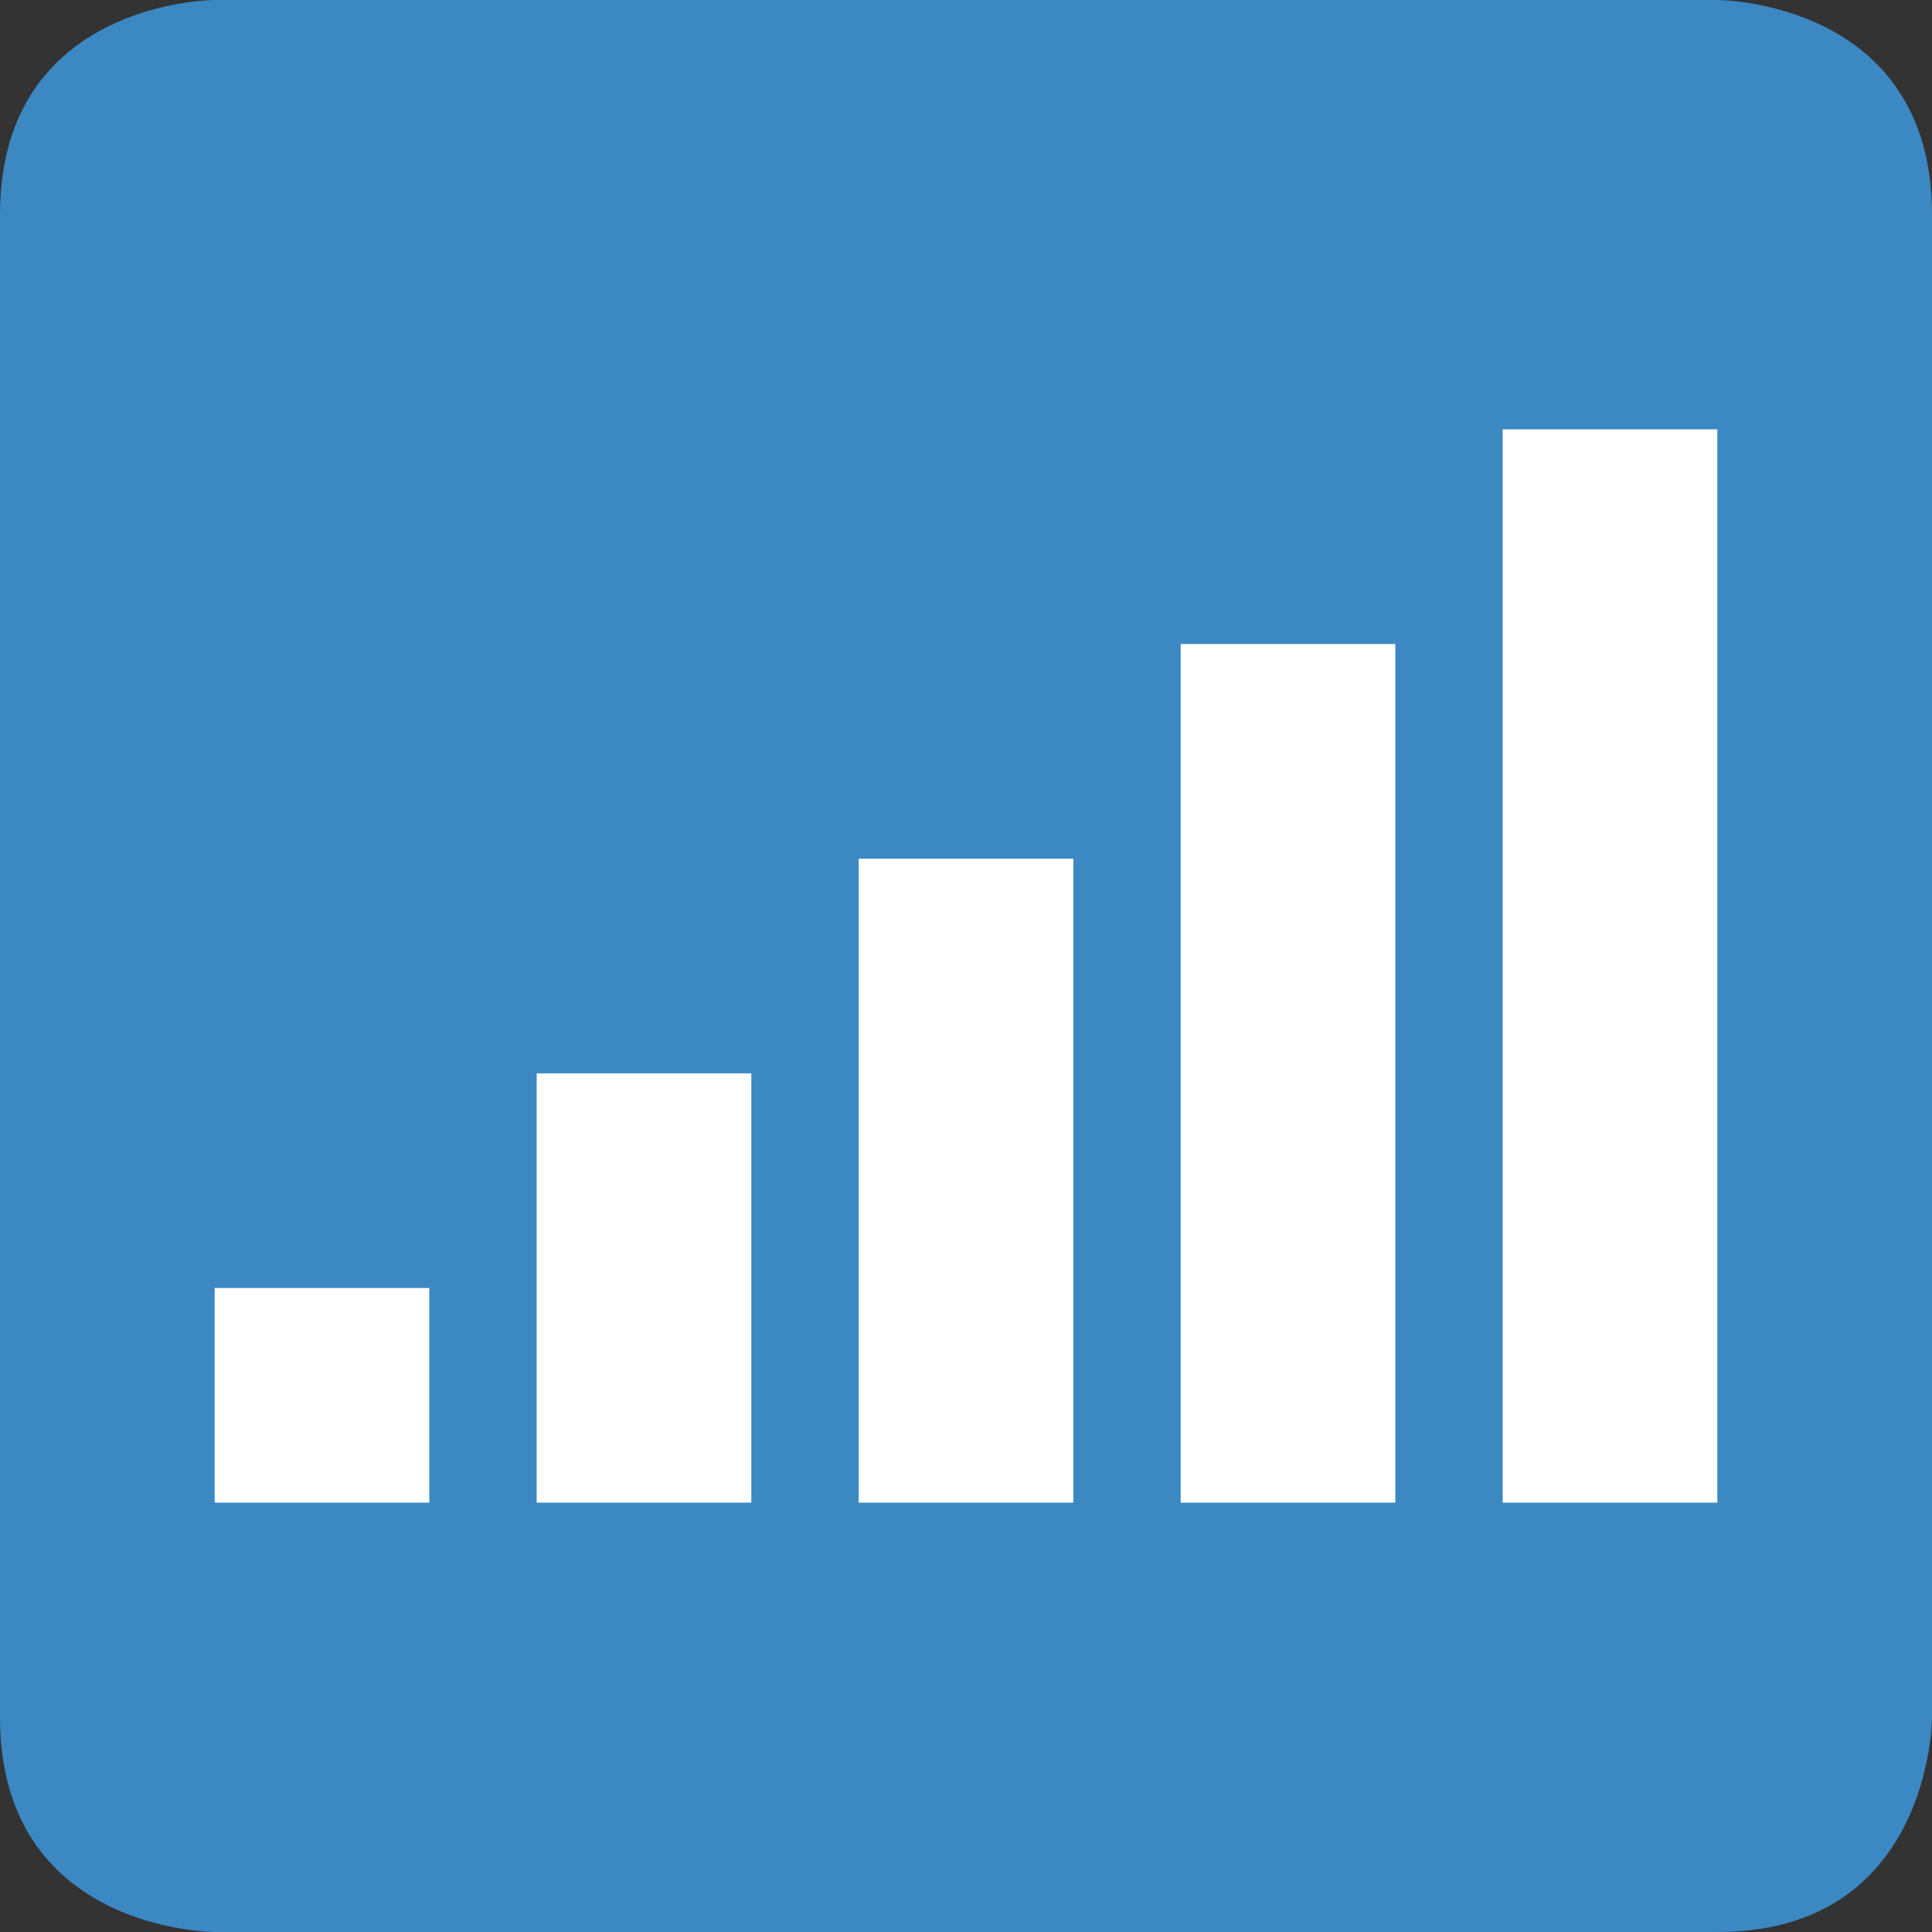
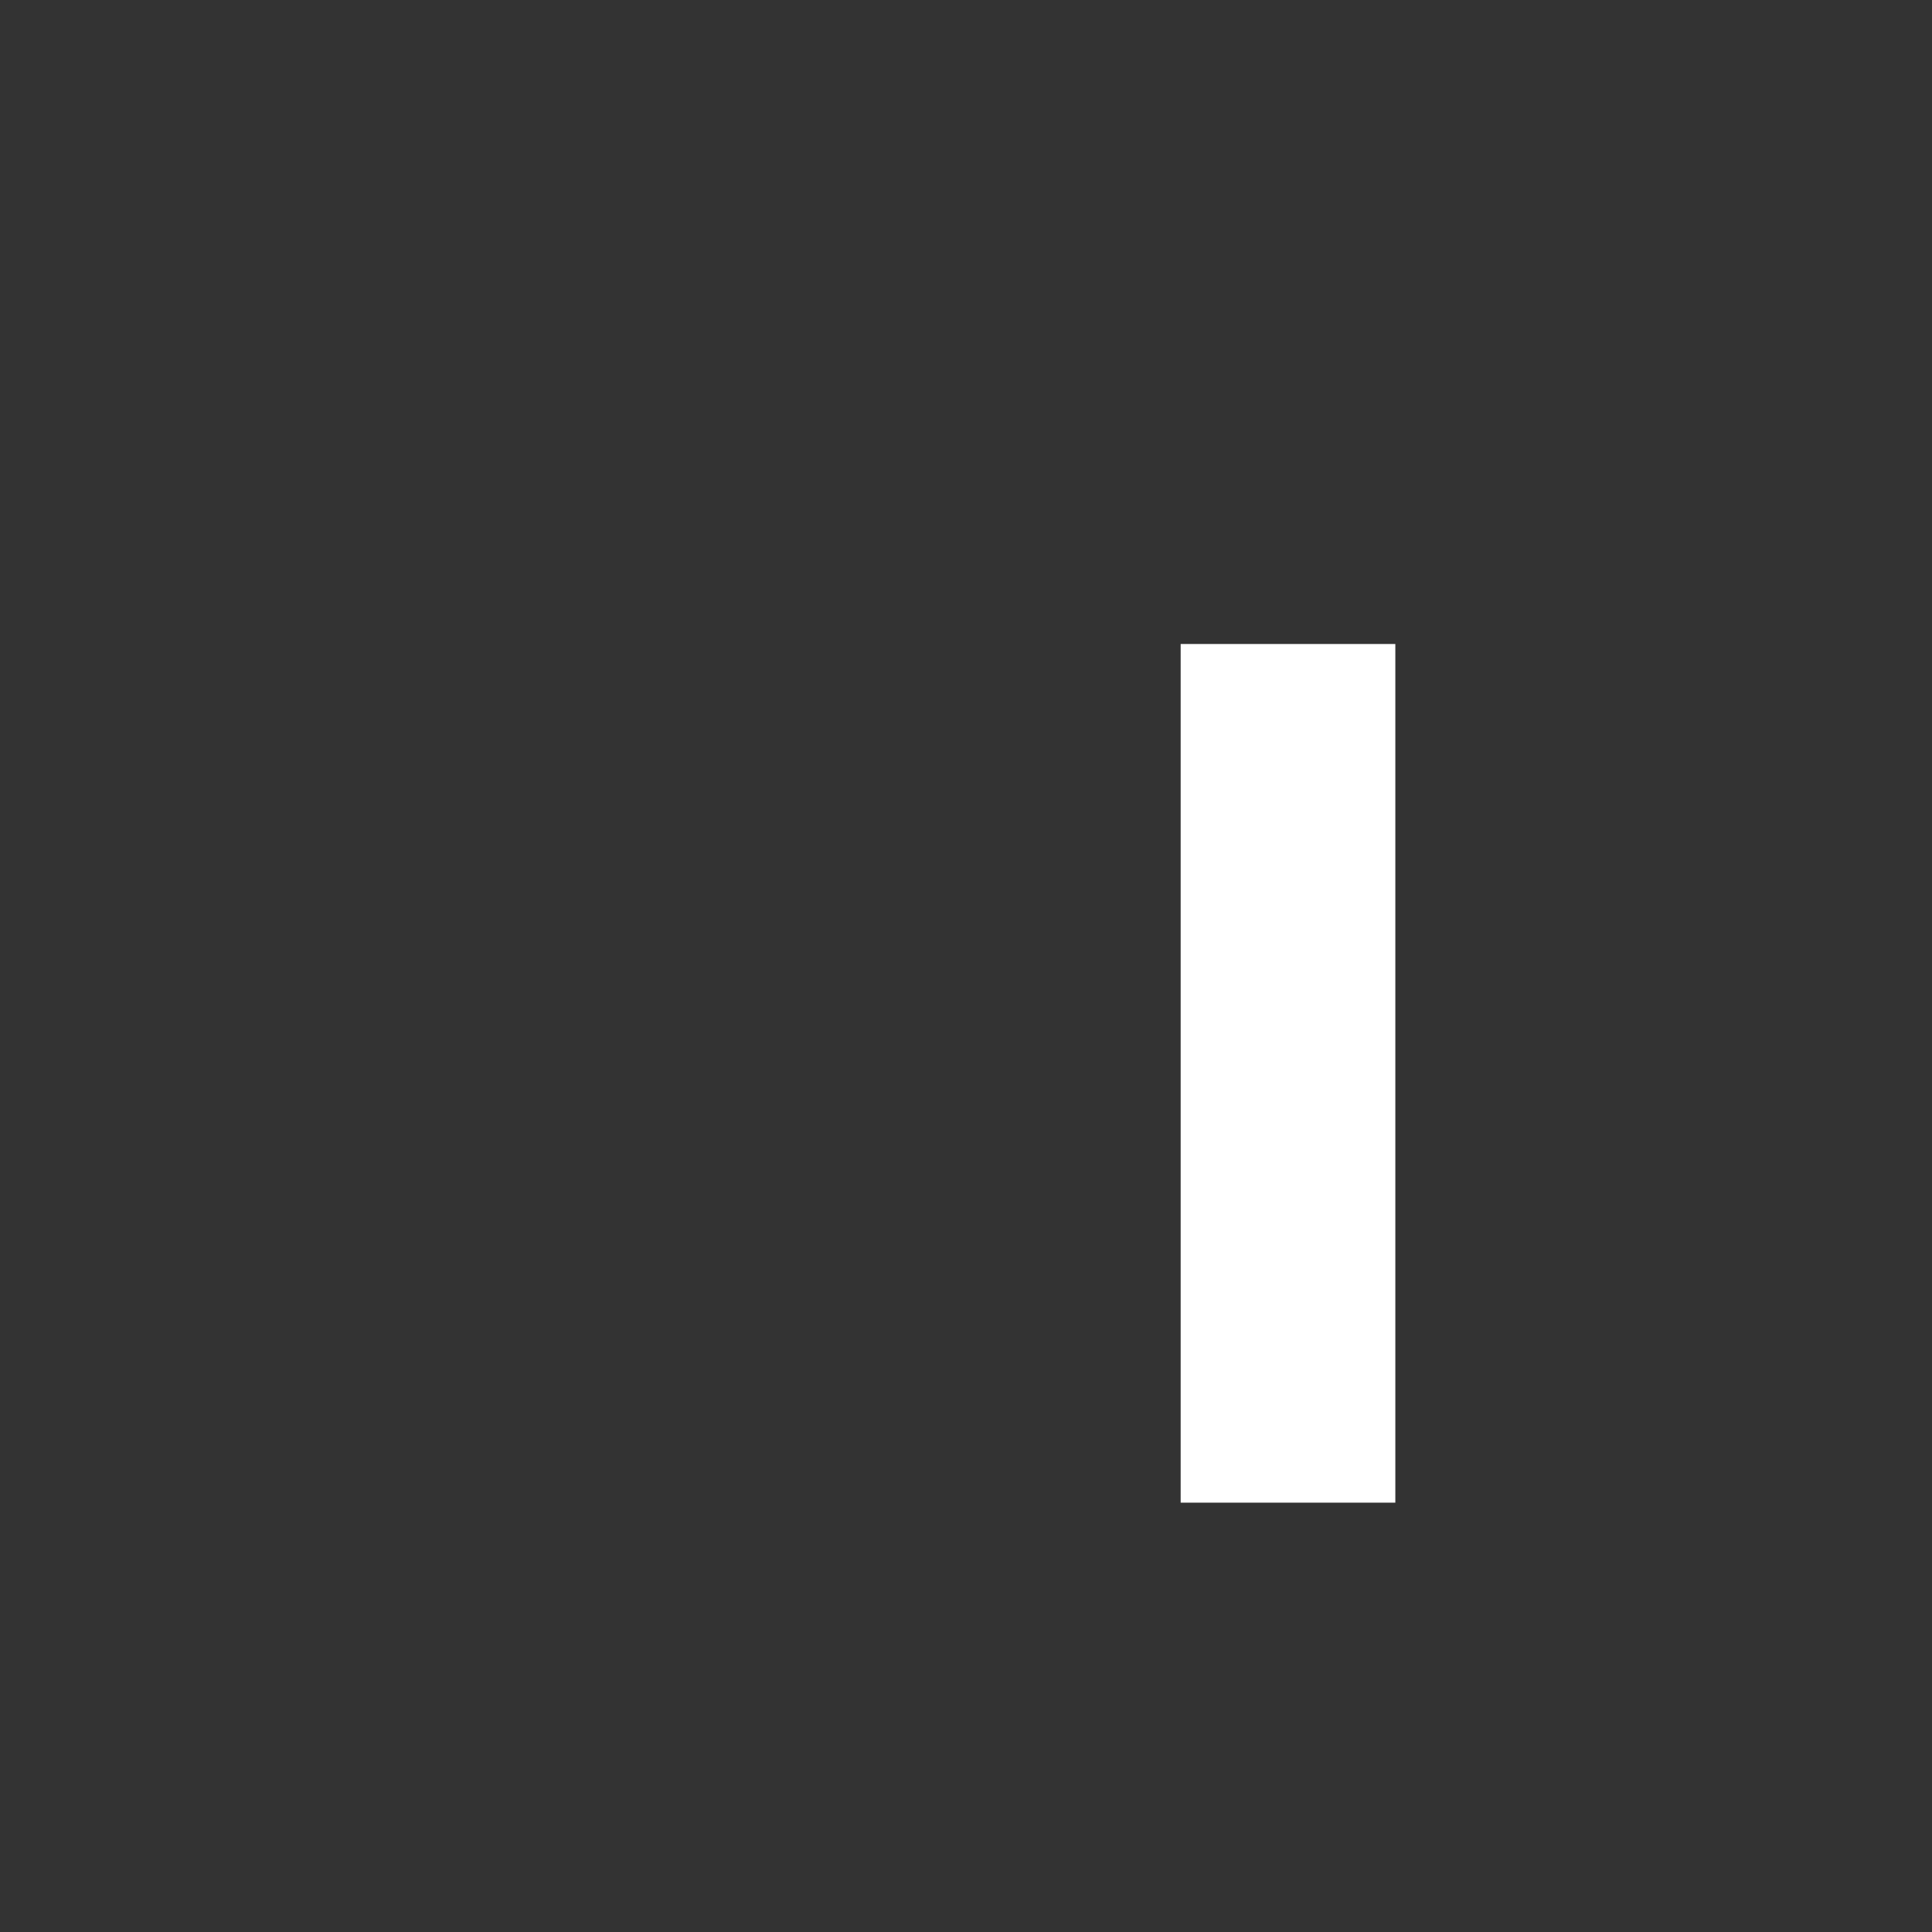
<svg xmlns="http://www.w3.org/2000/svg" viewBox="0 0 45 45" style="enable-background:new 0 0 45 45;" xml:space="preserve" version="1.1" id="svg2">
  <rect x="0" y="0" width="45" height="45" fill="#333333" stroke="none" />
  <defs id="defs6">
    <clipPath id="clipPath16" clipPathUnits="userSpaceOnUse">
      <path id="path18" d="M 0,36 36,36 36,0 0,0 0,36 Z" />
    </clipPath>
  </defs>
  <g transform="matrix(1.25,0,0,-1.25,0,45)" id="g10">
    <g id="g12">
      <g clip-path="url(#clipPath16)" id="g14">
        <g transform="translate(0,32)" id="g20">
-           <path id="path22" style="fill:#3b88c3;fill-opacity:1;fill-rule:nonzero;stroke:none" d="m 0,0 c 0,4 4,4 4,4 l 28,0 c 0,0 4,0 4,-4 l 0,-28 c 0,0 0,-4 -4,-4 l -28,0 c 0,0 -4,0 -4,4 L 0,0 Z" />
-         </g>
-         <path id="path24" style="fill:#ffffff;fill-opacity:1;fill-rule:nonzero;stroke:none" d="m 32,28 -4,0 0,-20 4,0 0,20 z" />
+           </g>
        <path id="path26" style="fill:#ffffff;fill-opacity:1;fill-rule:nonzero;stroke:none" d="m 26,24 -4,0 0,-16 4,0 0,16 z" />
-         <path id="path28" style="fill:#ffffff;fill-opacity:1;fill-rule:nonzero;stroke:none" d="m 20,20 -4,0 0,-12 4,0 0,12 z" />
-         <path id="path30" style="fill:#ffffff;fill-opacity:1;fill-rule:nonzero;stroke:none" d="m 14,16 -4,0 0,-8 4,0 0,8 z" />
-         <path id="path32" style="fill:#ffffff;fill-opacity:1;fill-rule:nonzero;stroke:none" d="M 8,12 4,12 4,8 8,8 8,12 Z" />
      </g>
    </g>
  </g>
</svg>